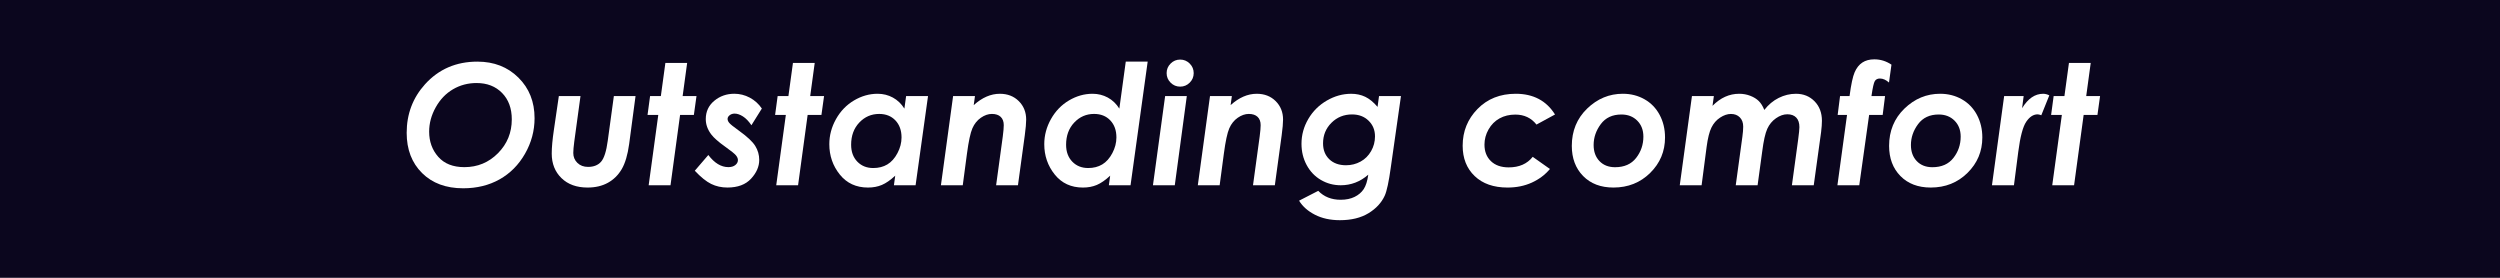
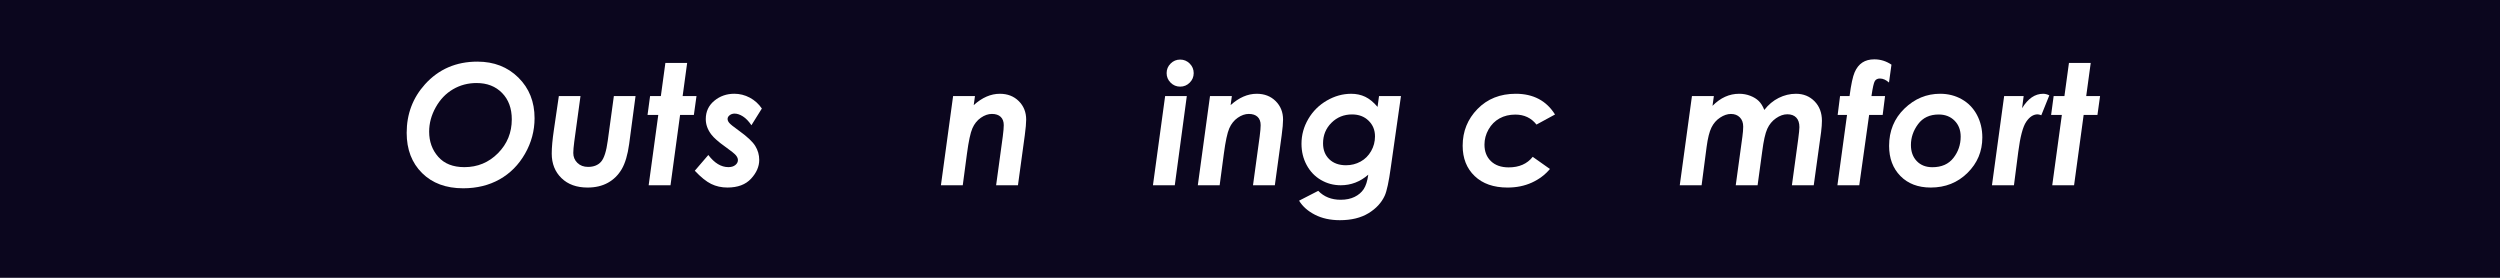
<svg xmlns="http://www.w3.org/2000/svg" version="1.1" viewBox="0 0 372.255 41.362">
  <g>
    <g id="_レイヤー_1" data-name="レイヤー_1">
      <rect width="372.255" height="41.362" fill="#0b061e" />
      <g>
        <path d="M71.09,9.177c2.467,0,4.5.793,6.104,2.38s2.404,3.601,2.404,6.042c0,1.872-.475,3.636-1.422,5.292-.947,1.656-2.209,2.928-3.783,3.814-1.576.887-3.385,1.331-5.426,1.331-2.557,0-4.598-.757-6.123-2.271s-2.289-3.508-2.289-5.981c0-2.808.912-5.22,2.734-7.239,2.035-2.246,4.635-3.369,7.801-3.369ZM70.969,12.363c-1.287,0-2.461.311-3.523.934-1.061.622-1.918,1.518-2.568,2.686-.652,1.167-.977,2.374-.977,3.619,0,1.473.451,2.722,1.355,3.748.902,1.025,2.201,1.538,3.893,1.538,1.961,0,3.627-.691,5-2.075,1.371-1.383,2.057-3.064,2.057-5.042,0-1.636-.482-2.946-1.447-3.931-.965-.984-2.227-1.477-3.789-1.477Z" fill="#fff" />
        <path d="M83.211,14.304h3.226l-.928,6.787c-.098.749-.146,1.31-.146,1.684,0,.586.203,1.079.611,1.478.407.398.937.598,1.589.598.839,0,1.484-.256,1.937-.769s.784-1.555.996-3.125l.909-6.653h3.228l-.951,7.143c-.221,1.61-.59,2.857-1.107,3.74-.519.883-1.206,1.56-2.062,2.031-.856.473-1.864.708-3.023.708-1.632,0-2.929-.47-3.892-1.41s-1.444-2.155-1.444-3.646c0-.911.106-2.083.319-3.515l.74-5.052Z" fill="#fff" />
        <path d="M99.078,9.372h3.24l-.671,4.932h2.063l-.391,2.808h-2.054l-1.425,10.473h-3.252l1.431-10.473h-1.599l.378-2.808h1.604l.674-4.932Z" fill="#fff" />
        <path d="M113.442,16.159l-1.554,2.49c-.4-.594-.82-1.031-1.261-1.312-.44-.28-.853-.421-1.235-.421-.294,0-.543.082-.747.244-.204.163-.306.346-.306.549,0,.195.081.391.245.586.154.195.624.574,1.407,1.135,1.248.896,2.07,1.662,2.466,2.301.396.639.594,1.333.594,2.082,0,.984-.405,1.916-1.215,2.795s-1.983,1.318-3.521,1.318c-.887,0-1.695-.179-2.423-.537-.729-.357-1.54-1.013-2.436-1.965l2.014-2.344c.912,1.204,1.909,1.807,2.991,1.807.432,0,.775-.104,1.031-.312.257-.208.385-.453.385-.738,0-.228-.098-.462-.293-.702s-.729-.669-1.599-1.288c-1.01-.716-1.705-1.331-2.088-1.843-.537-.716-.806-1.473-.806-2.271,0-1.115.421-2.022,1.264-2.722.842-.7,1.837-1.05,2.984-1.05.806,0,1.57.191,2.295.574.725.383,1.326.924,1.807,1.624Z" fill="#fff" />
-         <path d="M118.073,9.372h3.24l-.671,4.932h2.063l-.391,2.808h-2.054l-1.425,10.473h-3.252l1.431-10.473h-1.599l.378-2.808h1.604l.674-4.932Z" fill="#fff" />
-         <path d="M134.922,14.304h3.263l-1.852,13.281h-3.227l.195-1.426c-.709.658-1.371,1.117-1.986,1.378-.615.26-1.306.39-2.071.39-1.76,0-3.159-.646-4.198-1.94s-1.559-2.8-1.559-4.517c0-1.31.333-2.557.998-3.742.664-1.184,1.557-2.107,2.677-2.771,1.121-.664,2.292-.995,3.516-.995.82,0,1.577.188,2.271.565.693.377,1.266.926,1.717,1.646l.256-1.87ZM130.027,25.021c.803,0,1.503-.179,2.101-.536s1.1-.918,1.505-1.682.608-1.543.608-2.339c0-1.052-.306-1.898-.915-2.539-.61-.64-1.415-.96-2.414-.96-1.163,0-2.149.427-2.96,1.282s-1.216,1.958-1.216,3.308c0,1.042.307,1.879.921,2.514s1.404.952,2.37.952Z" fill="#fff" />
        <path d="M141.922,14.304h3.252l-.184,1.348c1.246-1.126,2.542-1.689,3.887-1.689,1.148,0,2.09.365,2.822,1.094.733.729,1.1,1.647,1.1,2.755,0,.521-.068,1.299-.207,2.333l-1.017,7.44h-3.252l.992-7.263c.098-.749.146-1.31.146-1.685,0-.537-.153-.95-.46-1.239-.306-.289-.74-.434-1.305-.434-.547,0-1.095.189-1.642.567-.548.379-.968.903-1.263,1.575-.294.671-.563,1.931-.809,3.778l-.625,4.699h-3.252l1.814-13.281Z" fill="#fff" />
-         <path d="M167.629,9.177h3.263l-2.552,18.408h-3.227l.195-1.426c-.709.658-1.371,1.117-1.986,1.378-.615.26-1.306.39-2.071.39-1.76,0-3.159-.646-4.198-1.94s-1.559-2.8-1.559-4.517c0-1.31.333-2.557.998-3.742.664-1.184,1.557-2.107,2.677-2.771,1.121-.664,2.292-.995,3.516-.995.82,0,1.577.188,2.271.565.693.377,1.266.926,1.717,1.646l.956-6.997ZM162.029,25.021c.801,0,1.5-.179,2.098-.536.597-.357,1.097-.918,1.502-1.682.404-.765.607-1.544.607-2.341,0-1.052-.305-1.897-.914-2.538s-1.412-.96-2.41-.96c-1.161,0-2.146.427-2.955,1.282s-1.214,1.958-1.214,3.308c0,1.042.306,1.879.919,2.514s1.402.952,2.367.952Z" fill="#fff" />
        <path d="M173.49,14.304h3.228l-1.79,13.281h-3.252l1.814-13.281ZM175.728,8.872c.554,0,1.027.197,1.422.592.395.395.593.869.593,1.422s-.198,1.027-.593,1.422c-.395.395-.868.592-1.422.592s-1.027-.197-1.422-.592c-.396-.395-.593-.868-.593-1.422s.197-1.027.593-1.422c.395-.395.868-.592,1.422-.592Z" fill="#fff" />
        <path d="M180.173,14.304h3.252l-.184,1.348c1.246-1.126,2.542-1.689,3.887-1.689,1.148,0,2.09.365,2.822,1.094.733.729,1.1,1.647,1.1,2.755,0,.521-.068,1.299-.207,2.333l-1.017,7.44h-3.252l.993-7.263c.098-.749.146-1.31.146-1.685,0-.537-.153-.95-.46-1.239-.306-.289-.741-.434-1.305-.434-.547,0-1.095.189-1.642.567-.548.379-.968.903-1.263,1.575-.294.671-.563,1.931-.809,3.778l-.625,4.699h-3.252l1.814-13.281Z" fill="#fff" />
        <path d="M205.338,14.304h3.268l-1.519,10.662c-.289,2.092-.587,3.479-.893,4.16-.479,1.053-1.286,1.928-2.418,2.619-1.133.693-2.555,1.041-4.266,1.041-1.422,0-2.66-.271-3.714-.812-1.055-.541-1.842-1.238-2.362-2.094l2.854-1.465c.855.887,1.968,1.33,3.339,1.33.797,0,1.486-.141,2.068-.426.581-.285,1.034-.67,1.358-1.154.323-.484.552-1.202.685-2.154-1.204,1.05-2.571,1.574-4.1,1.574-1.063,0-2.046-.263-2.947-.787-.901-.525-1.609-1.264-2.124-2.216-.516-.952-.773-2.01-.773-3.173,0-1.31.338-2.541,1.012-3.692.674-1.152,1.592-2.065,2.753-2.741,1.161-.675,2.374-1.013,3.64-1.013.766,0,1.46.149,2.085.448.624.299,1.235.8,1.835,1.505l.22-1.611ZM201.331,17.038c-1.216,0-2.24.415-3.075,1.245-.834.83-1.251,1.852-1.251,3.064,0,.984.311,1.774.931,2.368s1.45.891,2.49.891c.78,0,1.501-.182,2.163-.545s1.187-.884,1.572-1.562c.386-.678.579-1.409.579-2.193,0-.937-.319-1.716-.956-2.336-.638-.621-1.455-.931-2.453-.931Z" fill="#fff" />
        <path d="M231.544,17.049l-2.758,1.5c-.78-.991-1.83-1.487-3.147-1.487-.887,0-1.671.189-2.354.567-.683.378-1.228.924-1.635,1.639-.406.715-.609,1.471-.609,2.267,0,1.023.32,1.844.963,2.462.643.617,1.525.926,2.647.926,1.554,0,2.745-.523,3.575-1.572l2.562,1.811c-.725.865-1.626,1.542-2.705,2.031s-2.282.733-3.609.733c-2.067,0-3.698-.569-4.891-1.709-1.193-1.139-1.79-2.645-1.79-4.516,0-2.14.737-3.965,2.211-5.475,1.474-1.51,3.37-2.265,5.691-2.265,2.613,0,4.563,1.029,5.85,3.087Z" fill="#fff" />
-         <path d="M241.651,13.962c1.18,0,2.252.273,3.217.818.964.545,1.715,1.318,2.252,2.319s.806,2.124.806,3.369c0,2.067-.736,3.826-2.21,5.279-1.473,1.452-3.295,2.179-5.469,2.179-1.888,0-3.393-.571-4.516-1.715s-1.686-2.639-1.686-4.486c0-2.229.762-4.081,2.283-5.554,1.521-1.473,3.296-2.209,5.322-2.209ZM241.425,17.05c-1.332,0-2.354.478-3.065,1.434-.711.957-1.065,1.992-1.065,3.107,0,.993.29,1.792.871,2.398s1.354.909,2.321.909c1.373,0,2.419-.462,3.139-1.386.719-.923,1.078-1.979,1.078-3.167,0-.977-.305-1.77-.914-2.38s-1.397-.916-2.364-.916Z" fill="#fff" />
        <path d="M251.932,14.304h3.265l-.199,1.452c1.18-1.195,2.501-1.793,3.966-1.793.594,0,1.148.102,1.665.304s.936.462,1.257.778c.321.316.596.758.824,1.325.609-.786,1.325-1.384,2.147-1.793.821-.409,1.675-.614,2.562-.614,1.114,0,2.038.373,2.771,1.119.731.746,1.098,1.714,1.098,2.904,0,.448-.041,1.006-.122,1.675l-1.096,7.925h-3.252l.933-6.823c.122-.919.183-1.53.183-1.831,0-.626-.157-1.103-.472-1.428-.314-.325-.757-.488-1.329-.488-.556,0-1.117.198-1.685.592-.567.395-1.001.92-1.299,1.576-.299.655-.55,1.781-.754,3.376l-.687,5.026h-3.253l.988-7.226c.081-.588.122-1.09.122-1.507,0-.58-.168-1.039-.503-1.378-.335-.339-.777-.508-1.324-.508-.523,0-1.062.181-1.613.544-.553.363-.981.855-1.288,1.479-.307.623-.547,1.578-.718,2.865l-.749,5.731h-3.252l1.814-13.281Z" fill="#fff" />
        <path d="M273.987,14.304h1.416c.228-1.733.482-2.919.763-3.559.281-.639.661-1.117,1.142-1.434s1.074-.476,1.782-.476c.92,0,1.771.265,2.552.793l-.367,2.661c-.447-.398-.898-.598-1.354-.598-.342,0-.592.124-.751.372-.158.249-.327.995-.506,2.24h2.025l-.354,2.808h-2.018l-1.469,10.473h-3.252l1.431-10.473h-1.394l.354-2.808Z" fill="#fff" />
        <path d="M288.897,13.962c1.18,0,2.252.273,3.217.818.964.545,1.715,1.318,2.252,2.319s.806,2.124.806,3.369c0,2.067-.736,3.826-2.21,5.279-1.473,1.452-3.295,2.179-5.469,2.179-1.888,0-3.393-.571-4.516-1.715s-1.686-2.639-1.686-4.486c0-2.229.762-4.081,2.283-5.554,1.521-1.473,3.296-2.209,5.322-2.209ZM288.671,17.05c-1.332,0-2.354.478-3.065,1.434-.711.957-1.065,1.992-1.065,3.107,0,.993.29,1.792.871,2.398s1.354.909,2.321.909c1.373,0,2.419-.462,3.139-1.386.719-.923,1.078-1.979,1.078-3.167,0-.977-.305-1.77-.914-2.38s-1.397-.916-2.364-.916Z" fill="#fff" />
        <path d="M298.421,14.304h2.904l-.231,1.807c.871-1.432,1.916-2.148,3.137-2.148.293,0,.599.078.916.234l-1.192,2.963c-.247-.089-.429-.133-.545-.133-.636,0-1.203.368-1.702,1.105-.499.736-.894,2.224-1.183,4.461l-.644,4.992h-3.274l1.814-13.281Z" fill="#fff" />
        <path d="M308.073,9.372h3.24l-.671,4.932h2.063l-.391,2.808h-2.054l-1.425,10.473h-3.252l1.431-10.473h-1.599l.378-2.808h1.604l.674-4.932Z" fill="#fff" />
      </g>
    </g>
  </g>
</svg>